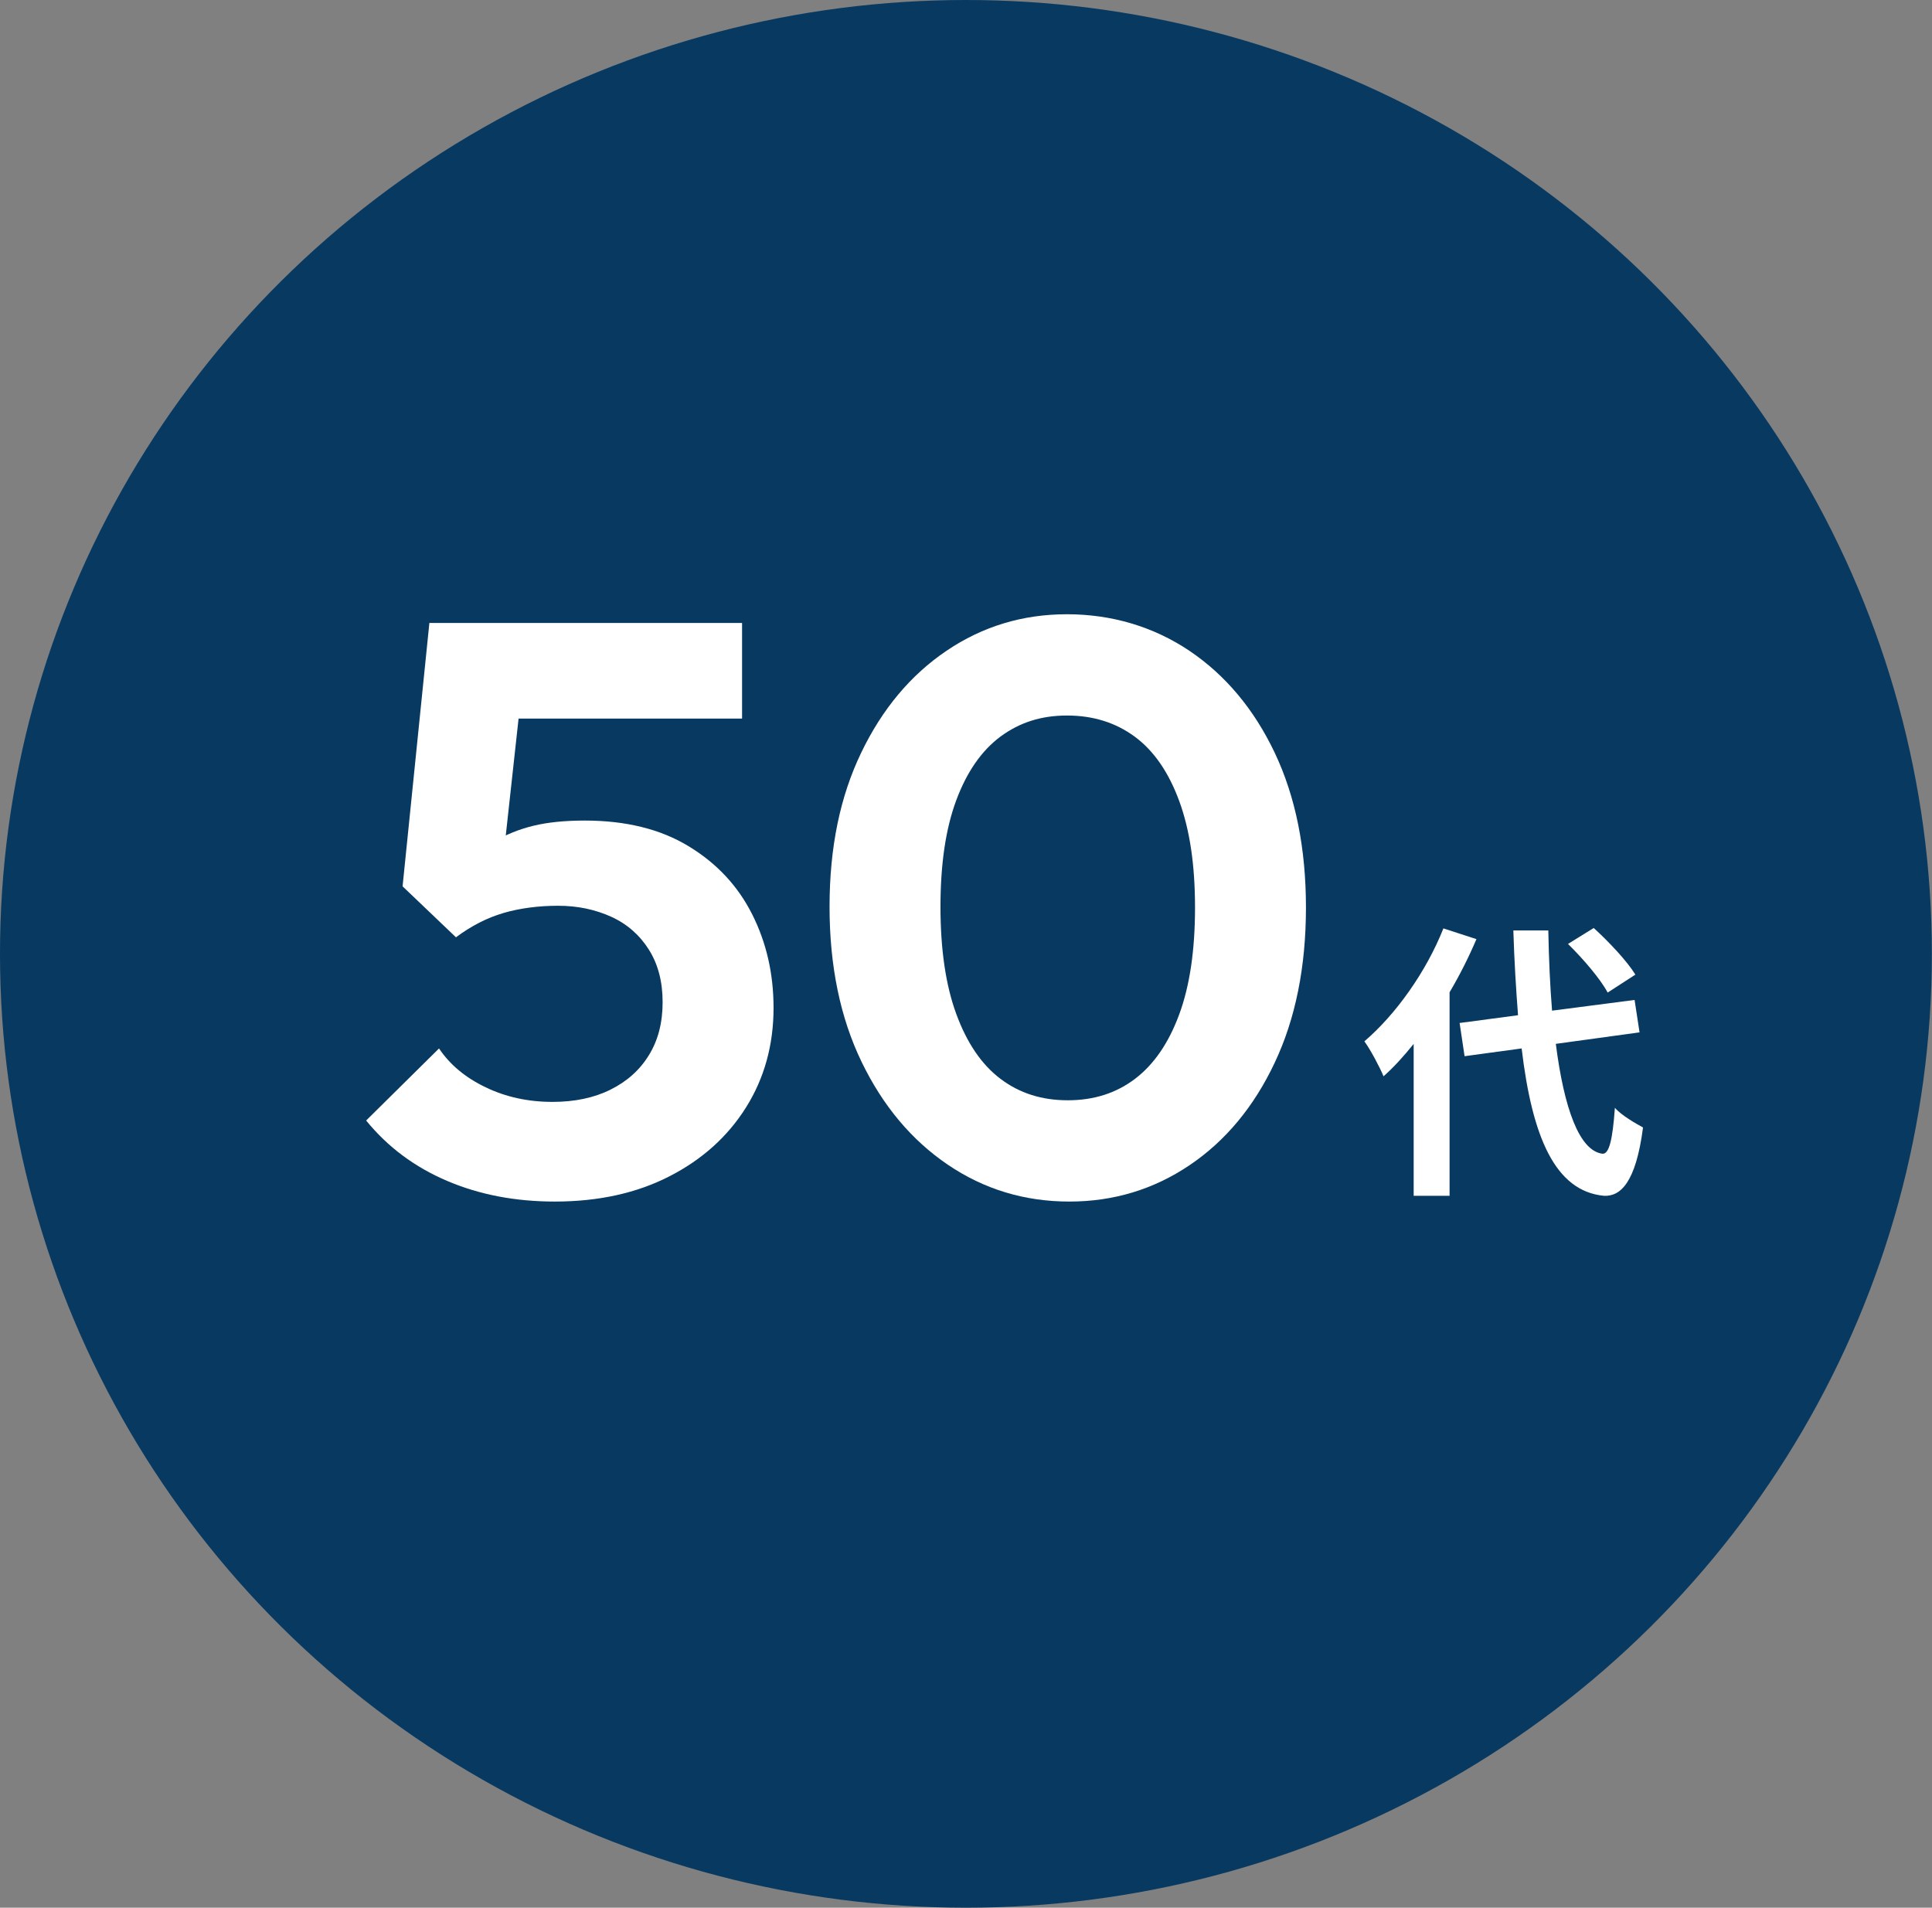
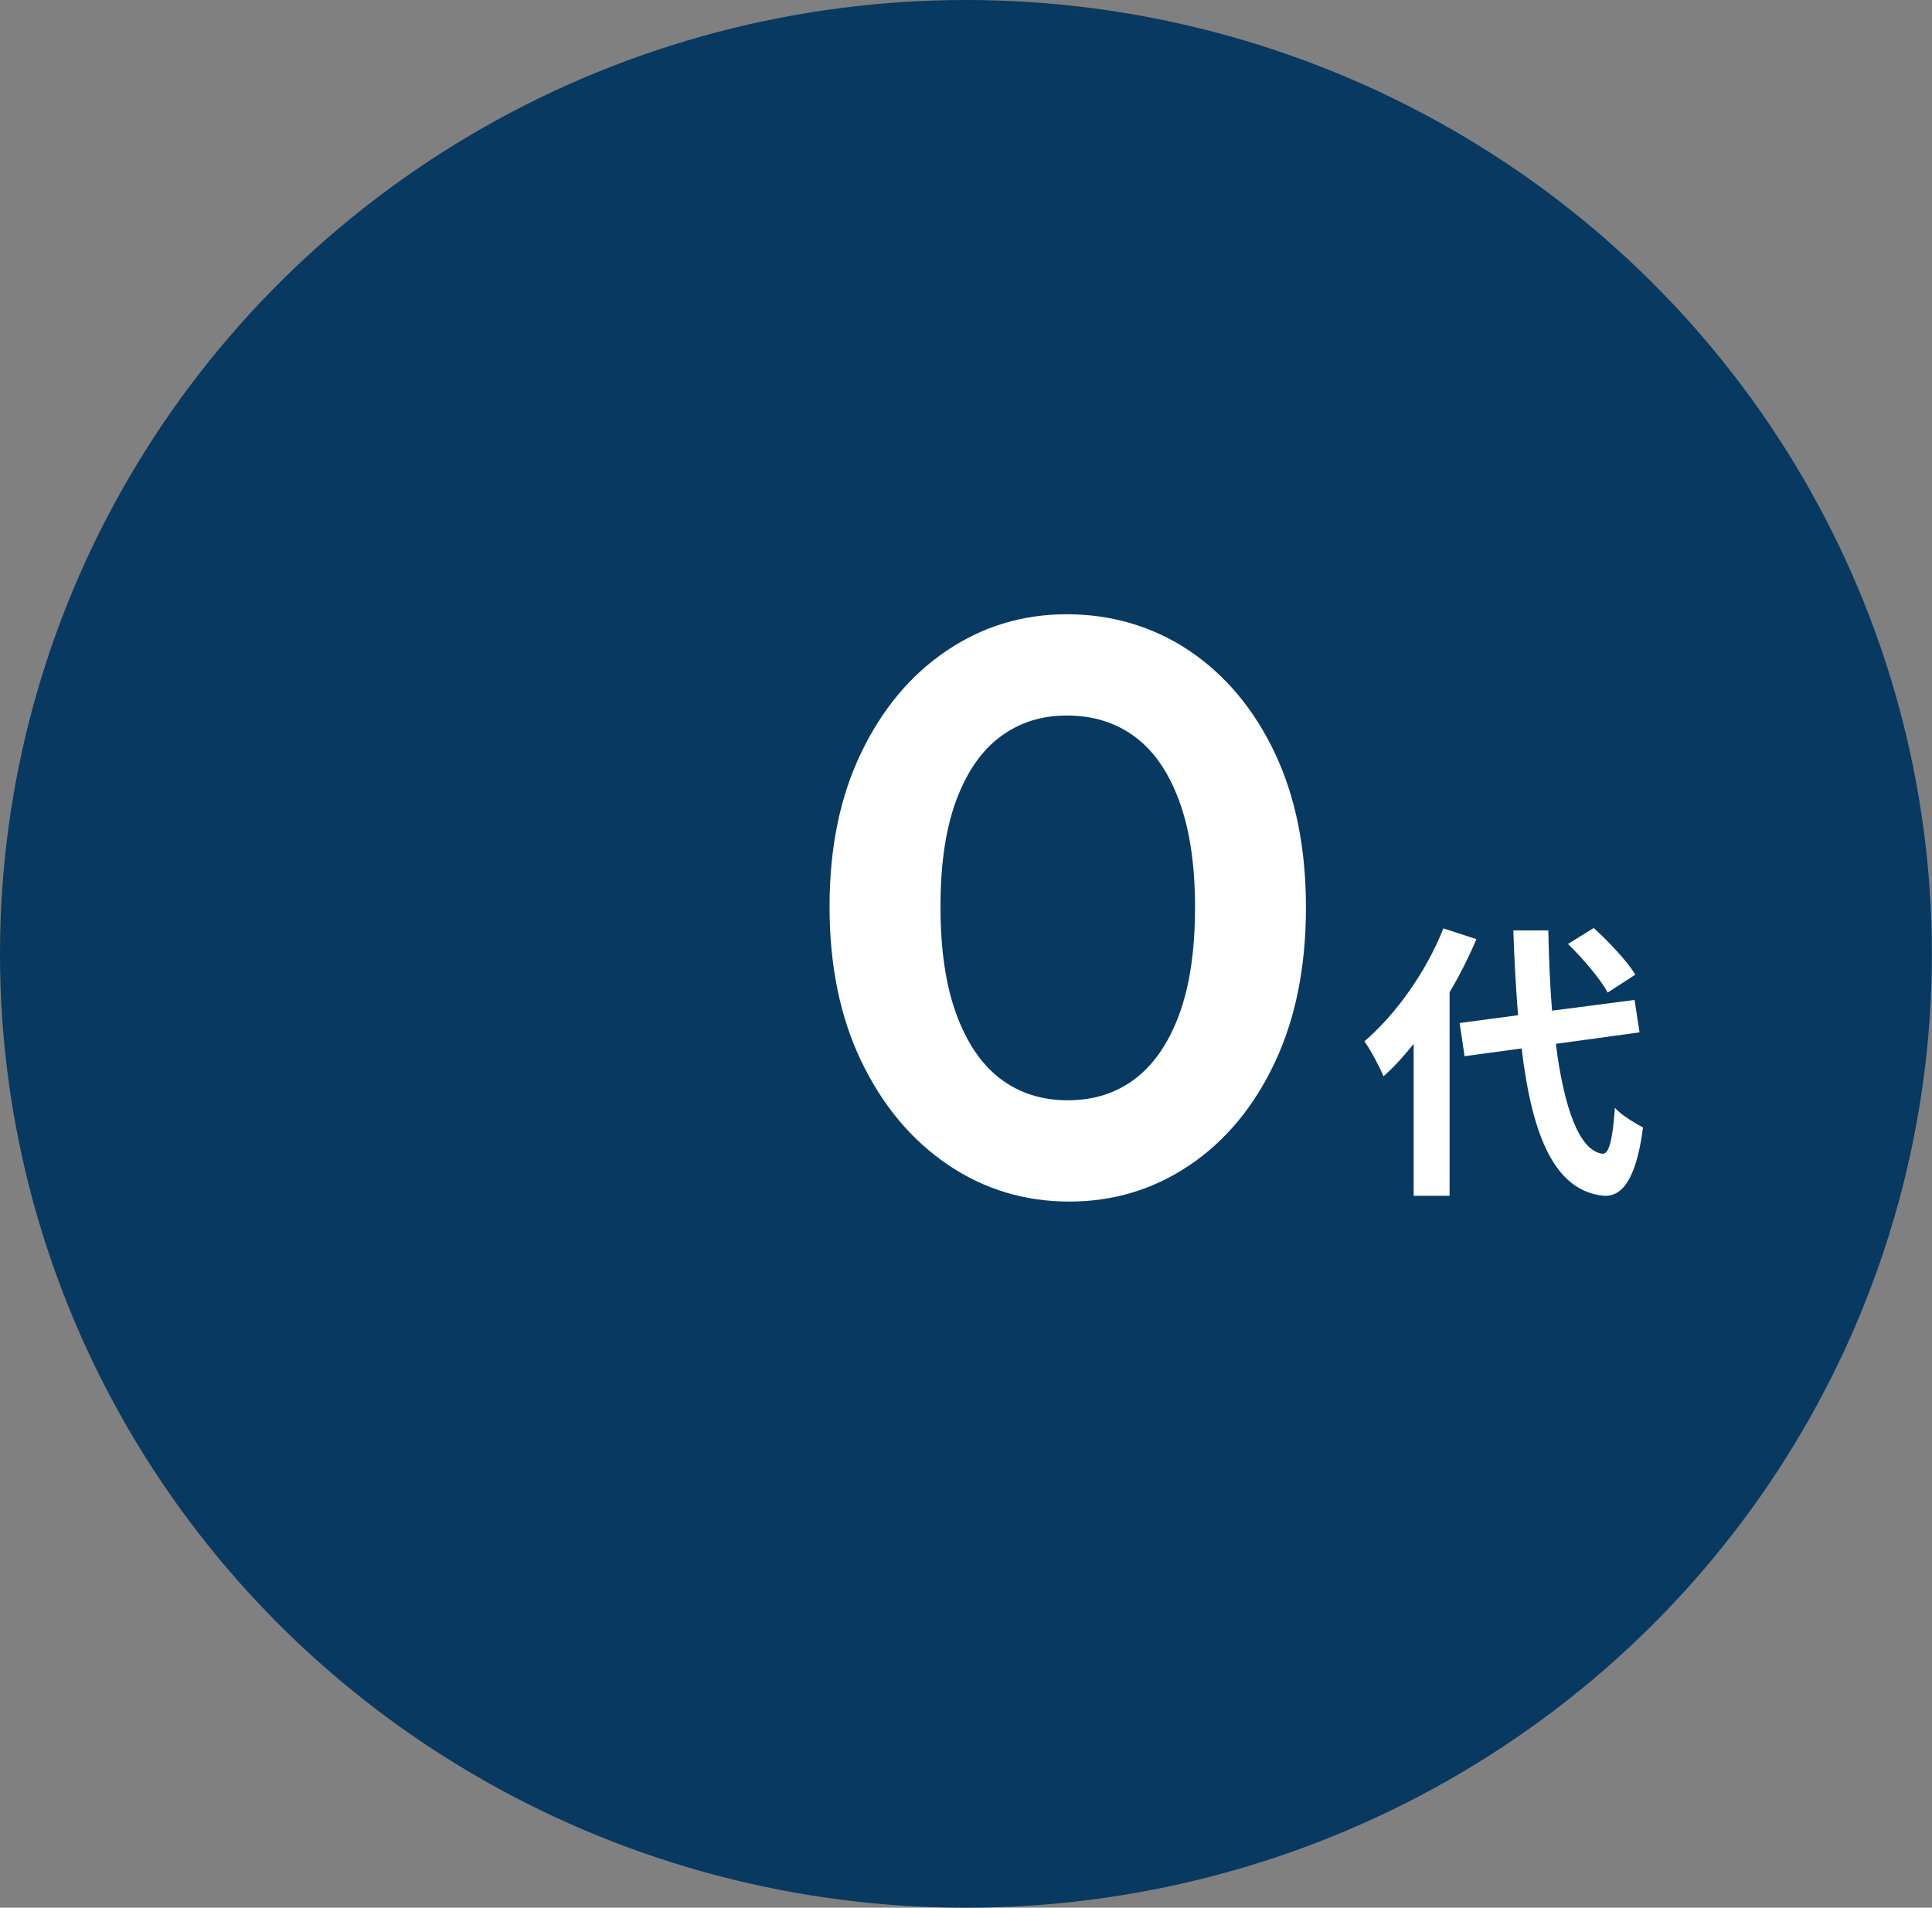
<svg xmlns="http://www.w3.org/2000/svg" id="uuid-f6558525-0bb2-4c13-a009-92df7b148680" data-name="レイヤー 2" viewBox="0 0 144.21 142.4">
  <rect x="0" y="0" width="144.21" height="142.4" fill="#808080" stroke="none" />
  <defs>
    <style>
      .uuid-6e876d2a-8ec8-42e8-9029-20679232296b {
        isolation: isolate;
      }

      .uuid-b16af0b6-524c-436c-9dde-f0a9f42ac868 {
        fill: #fff;
      }

      .uuid-b16af0b6-524c-436c-9dde-f0a9f42ac868, .uuid-e9024cd1-eb36-4b56-ab57-5ed32b95af42 {
        stroke-width: 0px;
      }

      .uuid-e9024cd1-eb36-4b56-ab57-5ed32b95af42 {
        fill: #073961;
      }
    </style>
  </defs>
  <g id="uuid-b51cada1-48e0-4e99-a929-32b00b2922fd" data-name="design">
    <g>
      <ellipse id="uuid-2a40e93d-1faa-4d93-95e9-4a61c57cb9bf" data-name="楕円形 2" class="uuid-e9024cd1-eb36-4b56-ab57-5ed32b95af42" cx="72.1" cy="71.2" rx="72.1" ry="71.2" />
      <g id="uuid-c4d9072d-e323-43ba-8e0b-4567a7ae30bd" data-name="TSの最前線" class="uuid-6e876d2a-8ec8-42e8-9029-20679232296b">
        <g class="uuid-6e876d2a-8ec8-42e8-9029-20679232296b">
          <path class="uuid-b16af0b6-524c-436c-9dde-f0a9f42ac868" d="M110.21,70.09c-.56,1.32-1.23,2.66-2.01,3.98v15.19h-2.68v-11.34c-.73.91-1.47,1.73-2.25,2.42-.24-.6-.97-1.99-1.43-2.61,2.33-1.99,4.6-5.16,5.9-8.43l2.46.8ZM116.13,77.91c.61,4.8,1.75,7.99,3.48,8.21.5.04.76-1.04.93-3.43.47.56,1.62,1.21,2.1,1.47-.54,4.17-1.71,5.16-2.92,5.1-3.65-.35-5.36-4.41-6.14-11l-4.26.58-.37-2.48,4.36-.58c-.15-1.95-.28-4.06-.35-6.33h2.61c.04,2.12.13,4.15.28,5.99l6.16-.8.37,2.42-6.27.86ZM120,74.09c-.54-1.02-1.84-2.53-2.96-3.63l1.92-1.19c1.14,1.04,2.48,2.46,3.11,3.48l-2.07,1.34Z" />
        </g>
      </g>
      <g id="uuid-66c85574-f4c2-46ea-959d-c3162c26960f" data-name="TSの最前線" class="uuid-6e876d2a-8ec8-42e8-9029-20679232296b">
        <g class="uuid-6e876d2a-8ec8-42e8-9029-20679232296b">
-           <path class="uuid-b16af0b6-524c-436c-9dde-f0a9f42ac868" d="M41.42,89.69c-2.94,0-5.63-.51-8.04-1.54-2.42-1.03-4.44-2.53-6.05-4.51l5.44-5.38c.81,1.21,1.97,2.18,3.48,2.9,1.51.73,3.18,1.09,4.99,1.09,1.65,0,3.09-.3,4.32-.91,1.23-.61,2.19-1.46,2.87-2.57.69-1.11,1.03-2.43,1.03-3.96s-.34-2.84-1.03-3.93c-.69-1.09-1.62-1.91-2.81-2.45s-2.51-.82-3.96-.82-2.85.18-4.08.54c-1.23.36-2.41.97-3.54,1.81l.48-5.26c.76-.77,1.57-1.4,2.42-1.91.85-.5,1.8-.89,2.87-1.15,1.07-.26,2.35-.39,3.84-.39,3.06,0,5.65.64,7.74,1.91,2.1,1.27,3.68,2.96,4.75,5.08s1.6,4.45,1.6,6.99c0,2.78-.69,5.26-2.06,7.44-1.37,2.18-3.28,3.89-5.72,5.14-2.44,1.25-5.29,1.88-8.56,1.88ZM34.04,69.97l-3.99-3.81,2-19.66h7.44l-2.18,19.9-3.27,3.57ZM33.25,53.64l-1.21-7.14h23.35v7.14h-22.14Z" />
          <path class="uuid-b16af0b6-524c-436c-9dde-f0a9f42ac868" d="M79.82,89.69c-3.35,0-6.37-.92-9.07-2.75-2.7-1.83-4.85-4.39-6.44-7.68-1.59-3.29-2.39-7.15-2.39-11.58s.79-8.23,2.36-11.49c1.57-3.27,3.7-5.81,6.38-7.62,2.68-1.81,5.67-2.72,8.98-2.72s6.43.91,9.13,2.72c2.7,1.82,4.83,4.36,6.38,7.62,1.55,3.27,2.33,7.12,2.33,11.55s-.78,8.3-2.33,11.58c-1.55,3.29-3.67,5.84-6.35,7.65s-5.68,2.72-8.98,2.72ZM79.7,82.13c1.94,0,3.61-.53,5.02-1.6s2.51-2.67,3.3-4.81,1.18-4.8,1.18-7.98-.39-5.8-1.18-7.95-1.9-3.76-3.33-4.81c-1.43-1.05-3.11-1.57-5.05-1.57s-3.55.53-4.96,1.57c-1.41,1.05-2.51,2.63-3.3,4.75s-1.18,4.77-1.18,7.95.39,5.86,1.18,8.01,1.88,3.77,3.3,4.84c1.41,1.07,3.08,1.6,5.02,1.6Z" />
        </g>
      </g>
    </g>
  </g>
</svg>